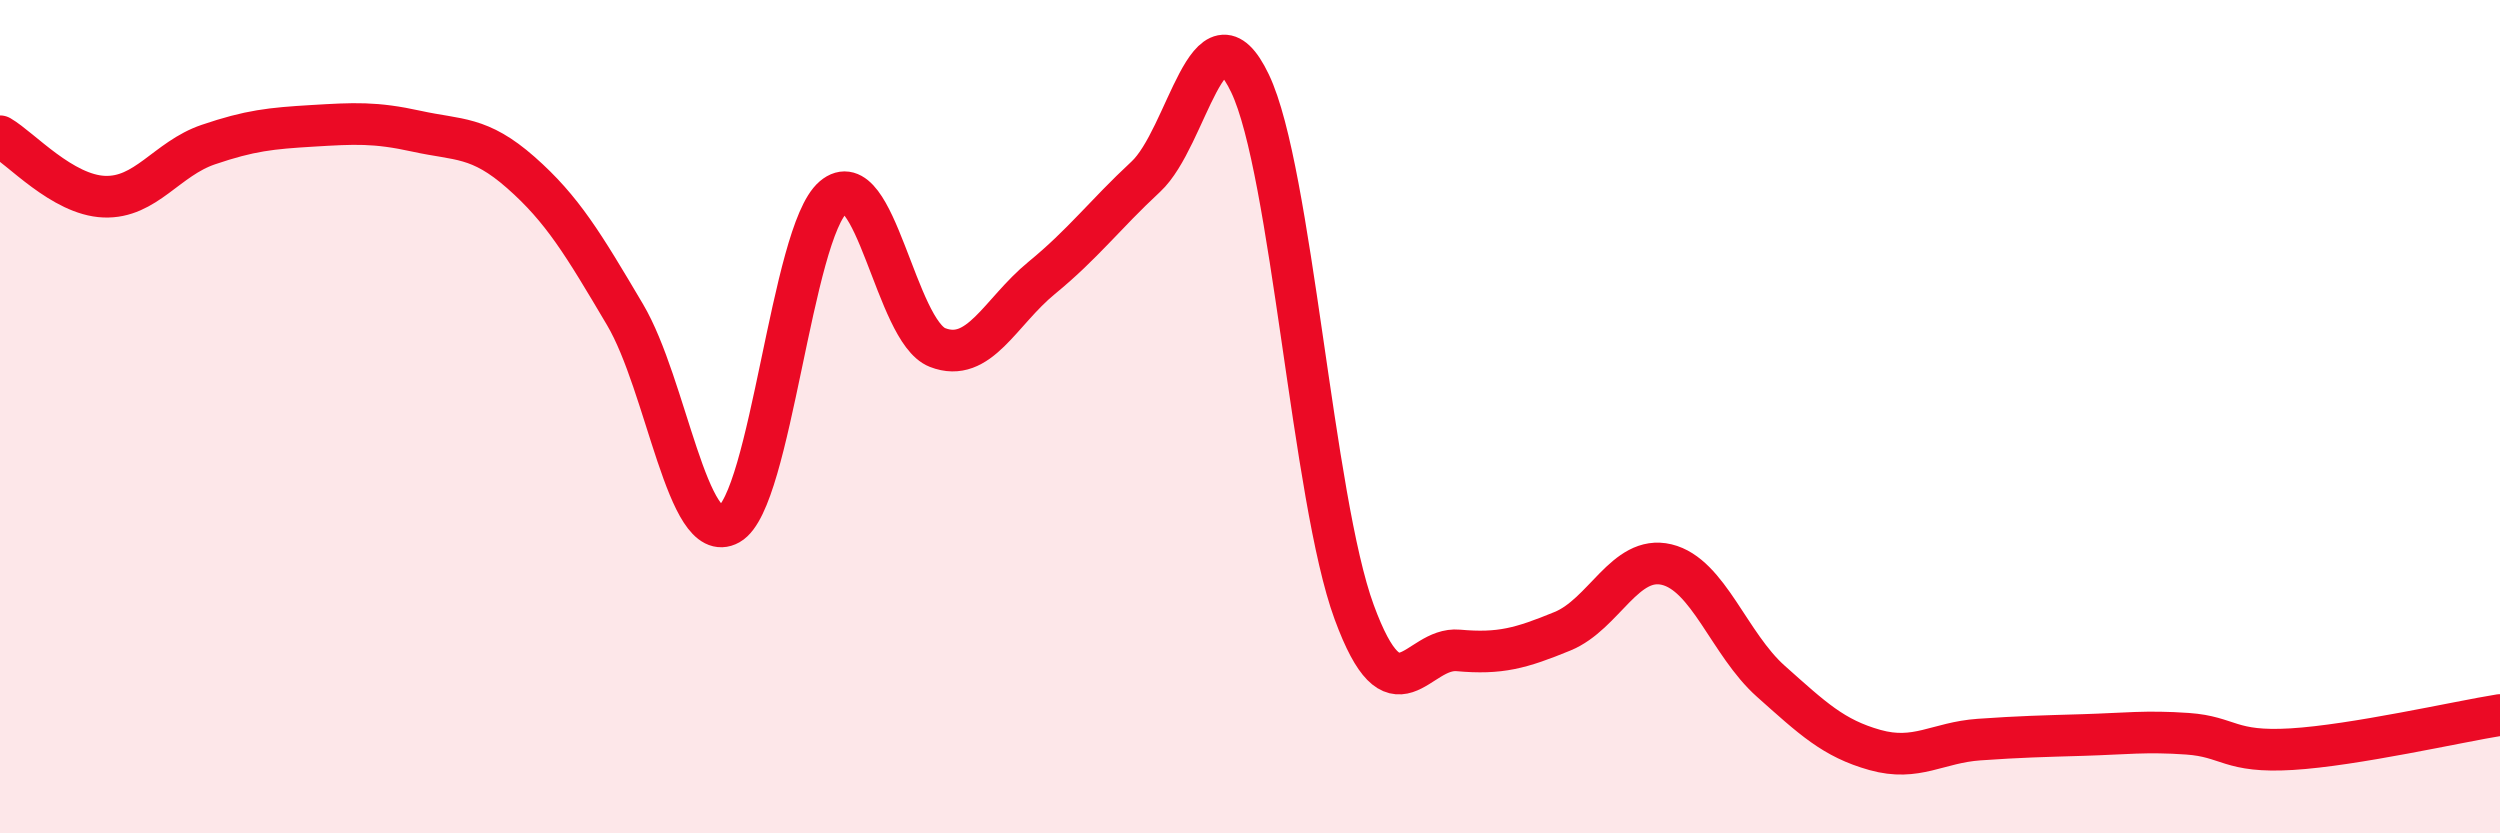
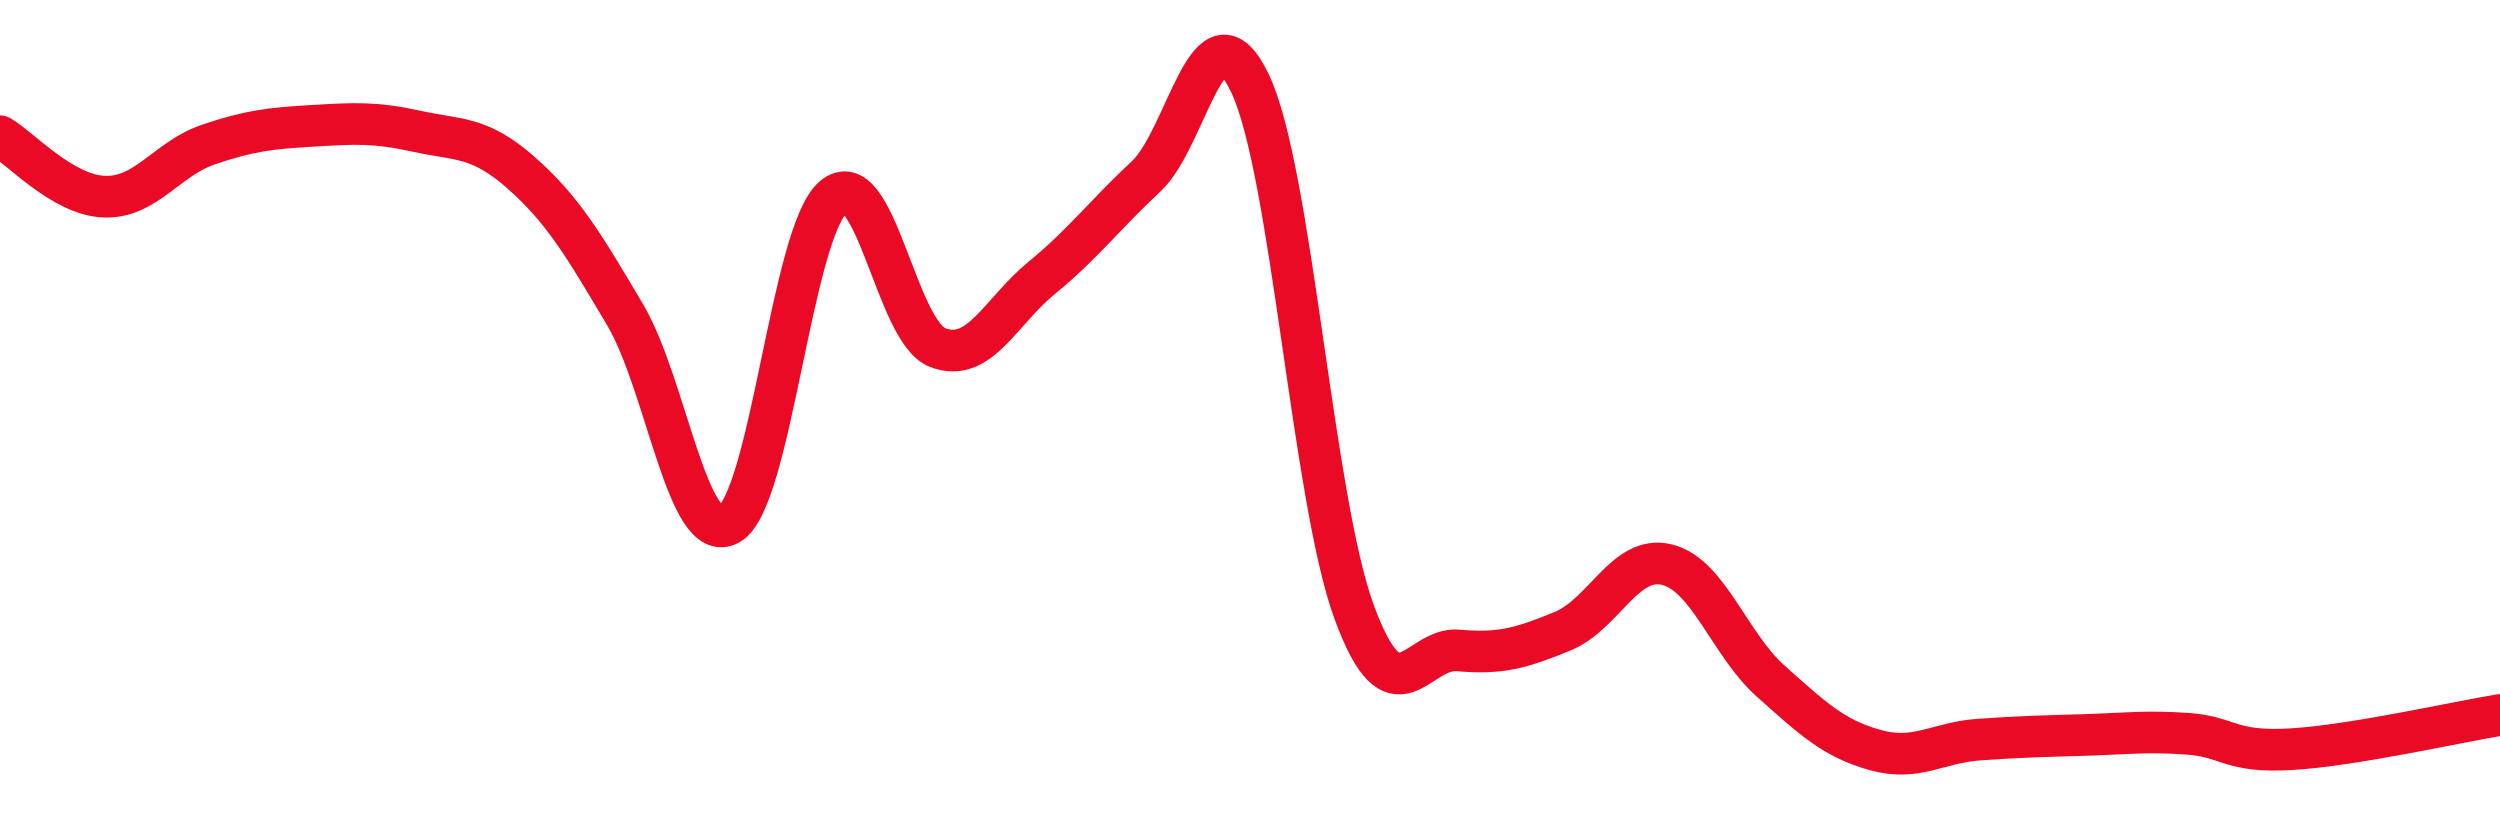
<svg xmlns="http://www.w3.org/2000/svg" width="60" height="20" viewBox="0 0 60 20">
-   <path d="M 0,3.27 C 0.5,3.56 1.5,4.68 2.5,4.72 C 3.5,4.76 4,3.81 5,3.47 C 6,3.13 6.5,3.08 7.5,3.02 C 8.5,2.96 9,2.93 10,3.15 C 11,3.37 11.5,3.26 12.5,4.14 C 13.5,5.02 14,5.86 15,7.55 C 16,9.24 16.5,13.14 17.5,12.58 C 18.5,12.02 19,5.58 20,4.73 C 21,3.88 21.5,7.95 22.5,8.34 C 23.5,8.73 24,7.49 25,6.67 C 26,5.85 26.5,5.17 27.5,4.24 C 28.5,3.31 29,-0.09 30,2 C 31,4.09 31.5,11.97 32.5,14.69 C 33.5,17.41 34,15.52 35,15.61 C 36,15.7 36.5,15.56 37.5,15.15 C 38.5,14.74 39,13.31 40,13.55 C 41,13.79 41.5,15.46 42.5,16.35 C 43.5,17.24 44,17.72 45,18 C 46,18.28 46.5,17.82 47.5,17.75 C 48.5,17.68 49,17.67 50,17.64 C 51,17.61 51.5,17.54 52.5,17.61 C 53.5,17.68 53.5,18.07 55,17.98 C 56.5,17.89 59,17.32 60,17.16L60 20L0 20Z" fill="#EB0A25" opacity="0.1" stroke-linecap="round" stroke-linejoin="round" />
  <path d="M 0,3.27 C 0.5,3.56 1.5,4.68 2.5,4.72 C 3.5,4.76 4,3.81 5,3.47 C 6,3.13 6.5,3.08 7.5,3.02 C 8.5,2.96 9,2.93 10,3.15 C 11,3.37 11.5,3.26 12.5,4.14 C 13.5,5.02 14,5.86 15,7.55 C 16,9.24 16.5,13.14 17.5,12.58 C 18.5,12.02 19,5.58 20,4.73 C 21,3.88 21.5,7.95 22.5,8.34 C 23.5,8.73 24,7.49 25,6.67 C 26,5.85 26.5,5.17 27.5,4.24 C 28.5,3.31 29,-0.09 30,2 C 31,4.09 31.5,11.97 32.5,14.69 C 33.5,17.41 34,15.52 35,15.61 C 36,15.7 36.5,15.56 37.5,15.15 C 38.5,14.74 39,13.31 40,13.55 C 41,13.79 41.5,15.46 42.5,16.35 C 43.5,17.24 44,17.72 45,18 C 46,18.28 46.5,17.82 47.5,17.75 C 48.5,17.68 49,17.67 50,17.64 C 51,17.61 51.5,17.54 52.5,17.61 C 53.5,17.68 53.5,18.07 55,17.98 C 56.5,17.89 59,17.32 60,17.16" stroke="#EB0A25" stroke-width="1" fill="none" stroke-linecap="round" stroke-linejoin="round" />
</svg>